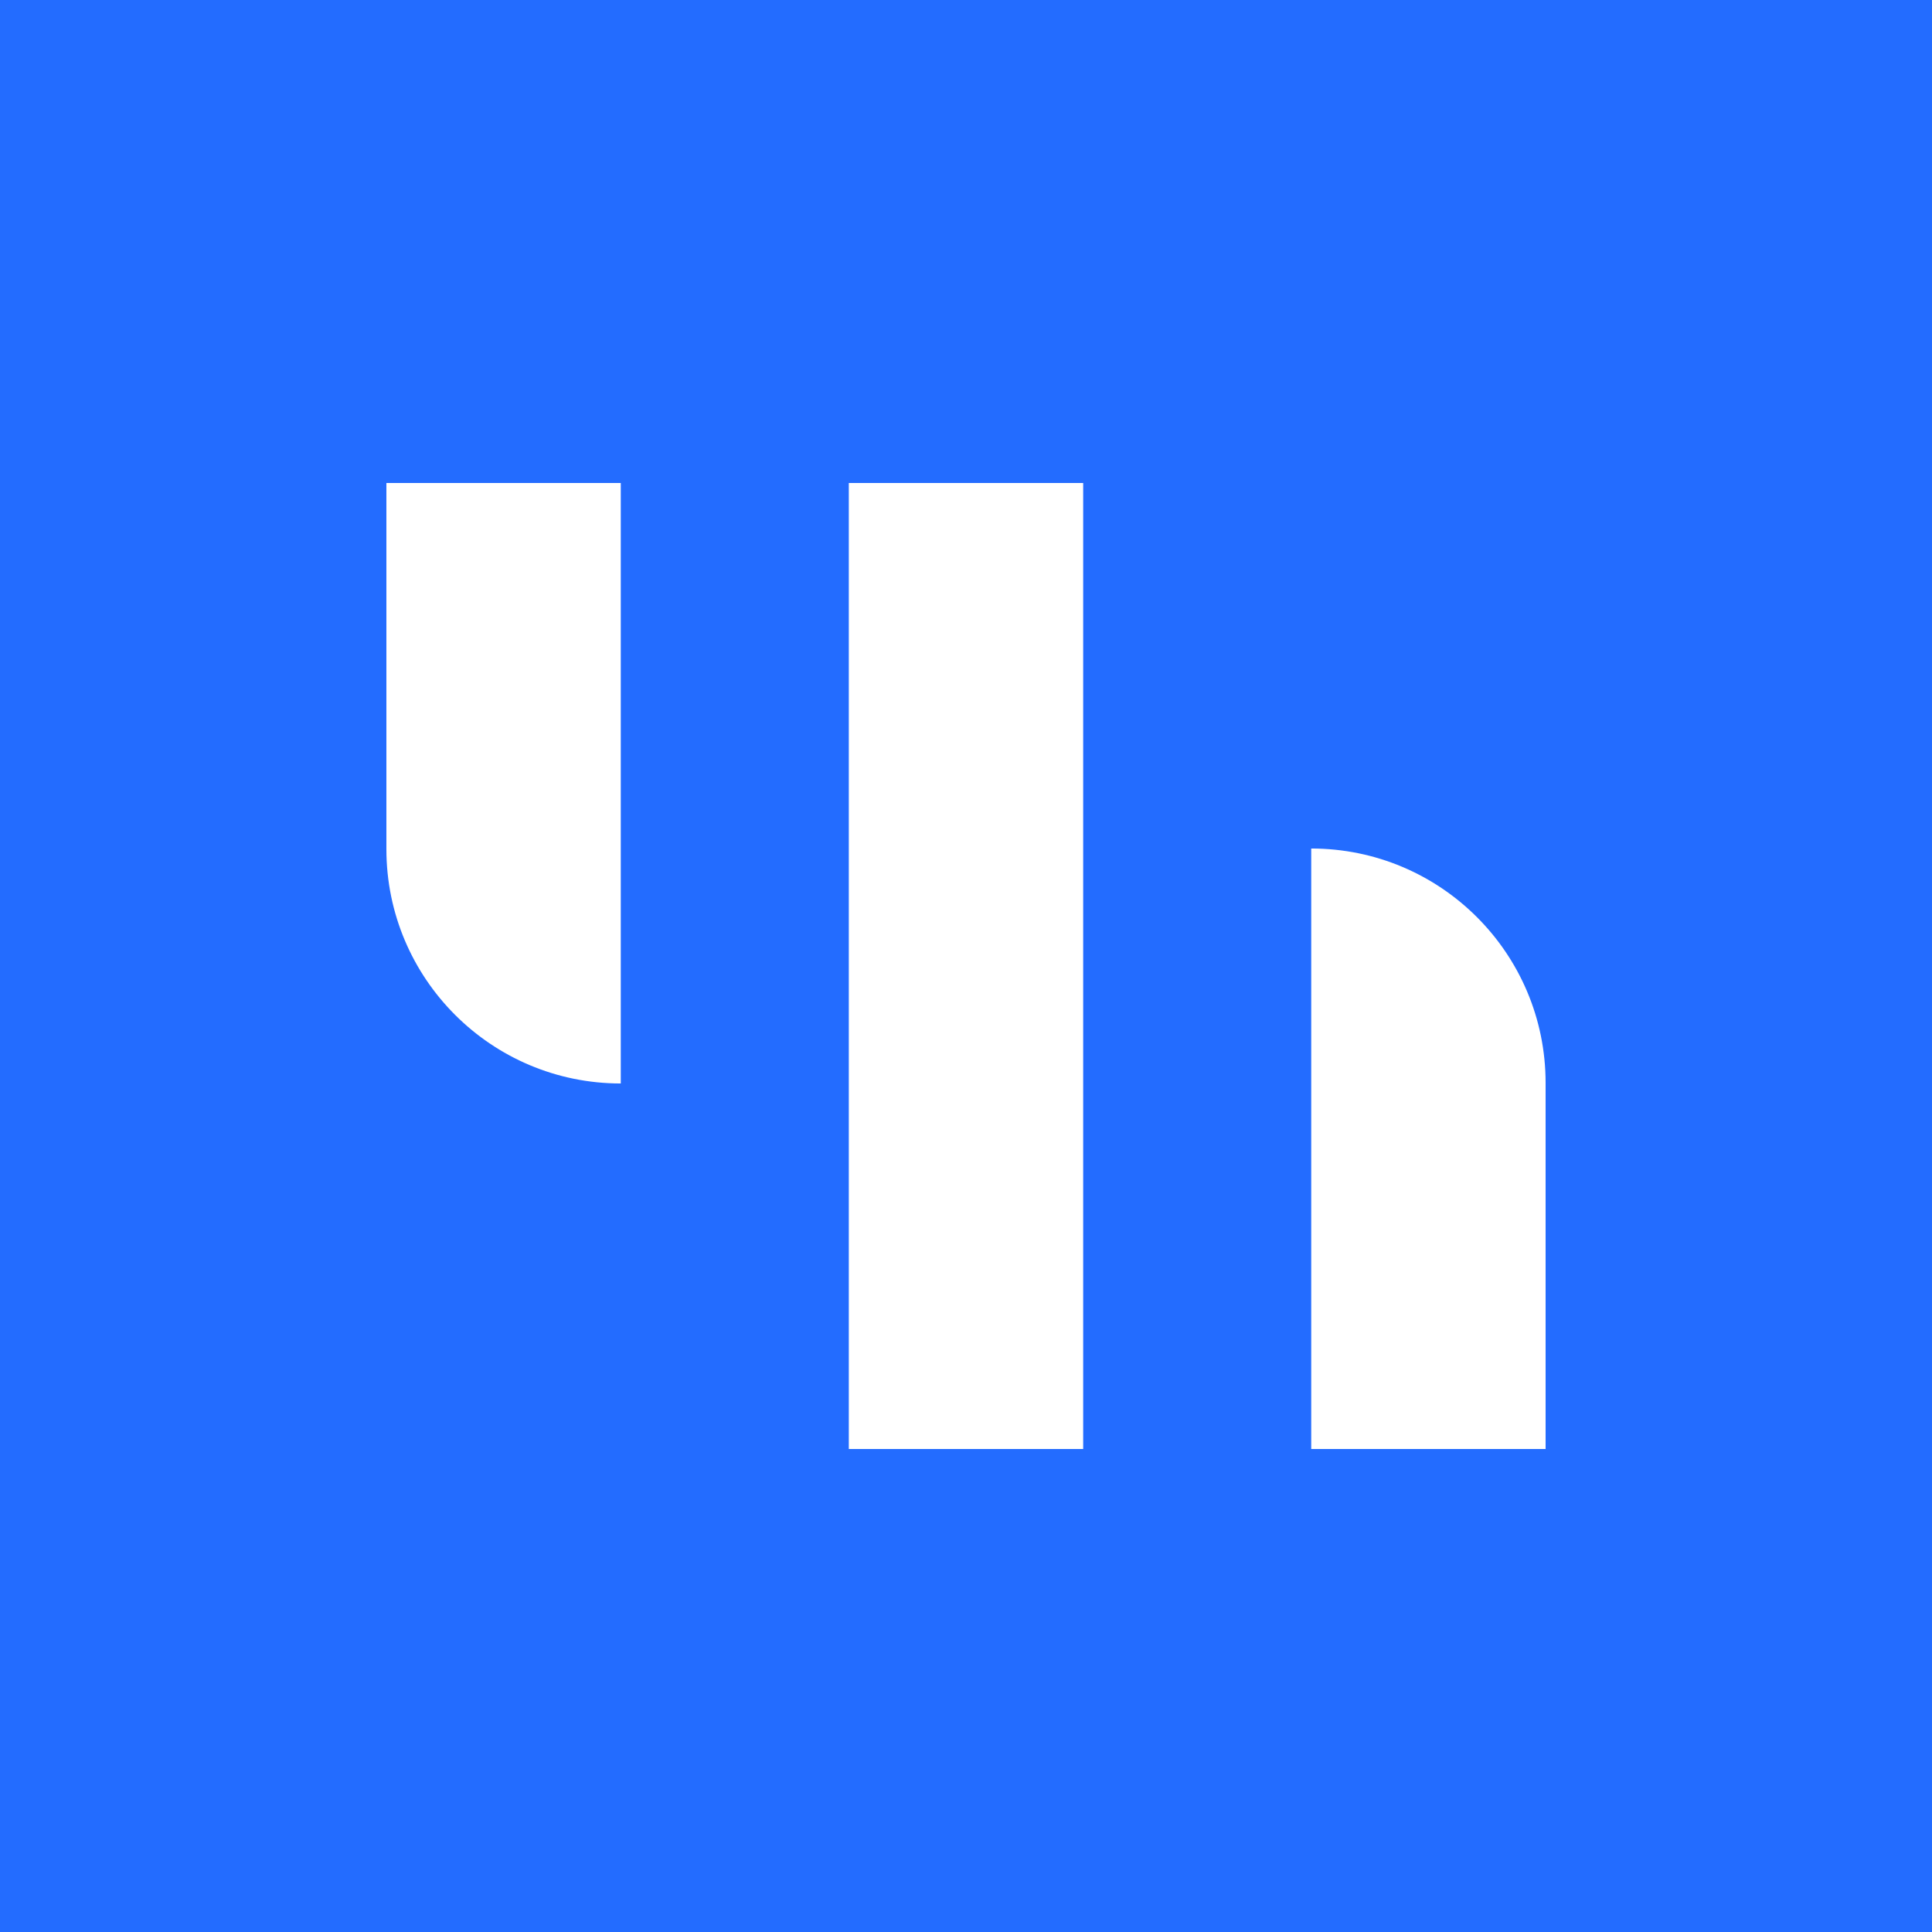
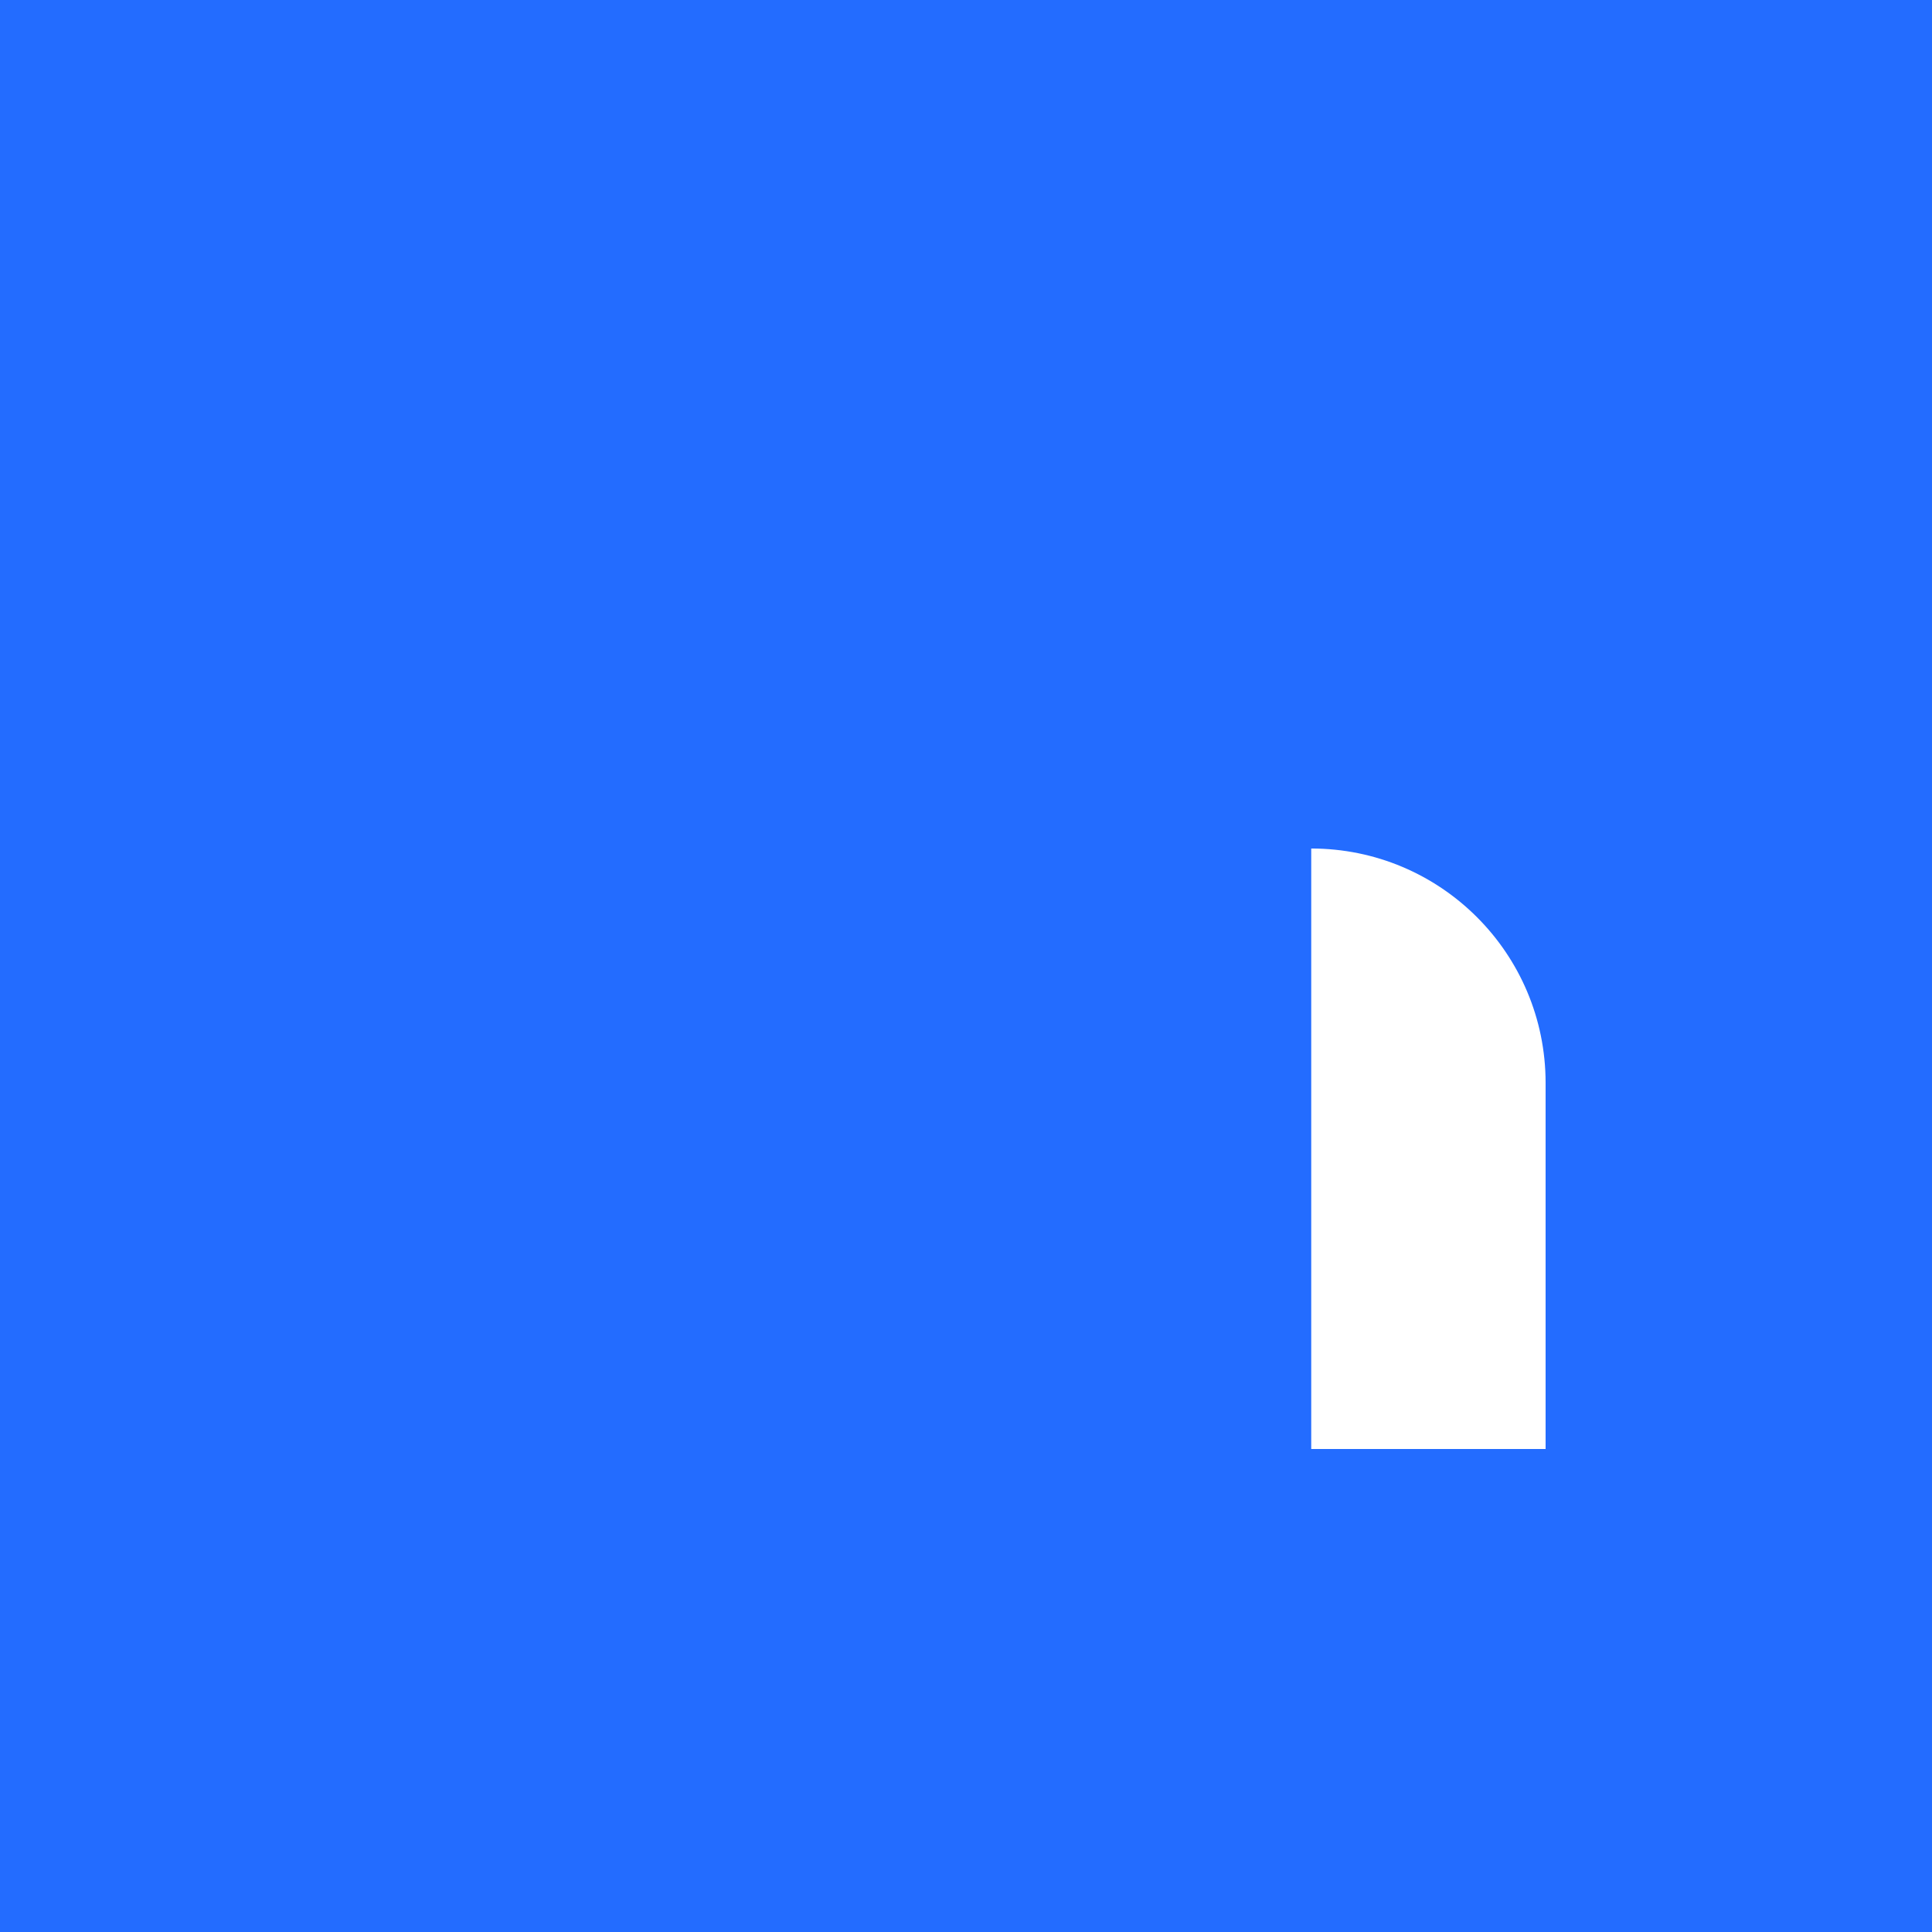
<svg xmlns="http://www.w3.org/2000/svg" viewBox="0 0 260 260" version="1.1">
  <title>Favicon</title>
  <g id="Favicon" stroke="none" stroke-width="1" fill="none" fill-rule="evenodd">
    <rect fill="#236CFF" x="0" y="0" width="260" height="260" />
    <g id="Group-2" transform="translate(130, 130) rotate(90) translate(-130, -130) translate(65, 52)" fill="#FFFFFF">
-       <rect id="Rectangle" x="0" y="62.23" width="130" height="31.541" />
-       <path d="M80.73,0 L130,0 L130,0 L130,31.541 L49.189,31.541 C49.189,14.121 63.311,3.19991712e-15 80.73,0 Z" id="Rectangle-Copy" />
-       <path d="M31.541,124.459 L80.811,124.459 L80.811,124.459 L80.811,156 L9.09494702e-13,156 C9.07361424e-13,138.58 14.121,124.459 31.541,124.459 Z" id="Rectangle-Copy-2" transform="translate(40.405, 140.23) scale(-1, -1) translate(-40.405, -140.23) " />
+       <path d="M80.73,0 L130,0 L130,31.541 L49.189,31.541 C49.189,14.121 63.311,3.19991712e-15 80.73,0 Z" id="Rectangle-Copy" />
    </g>
  </g>
</svg>